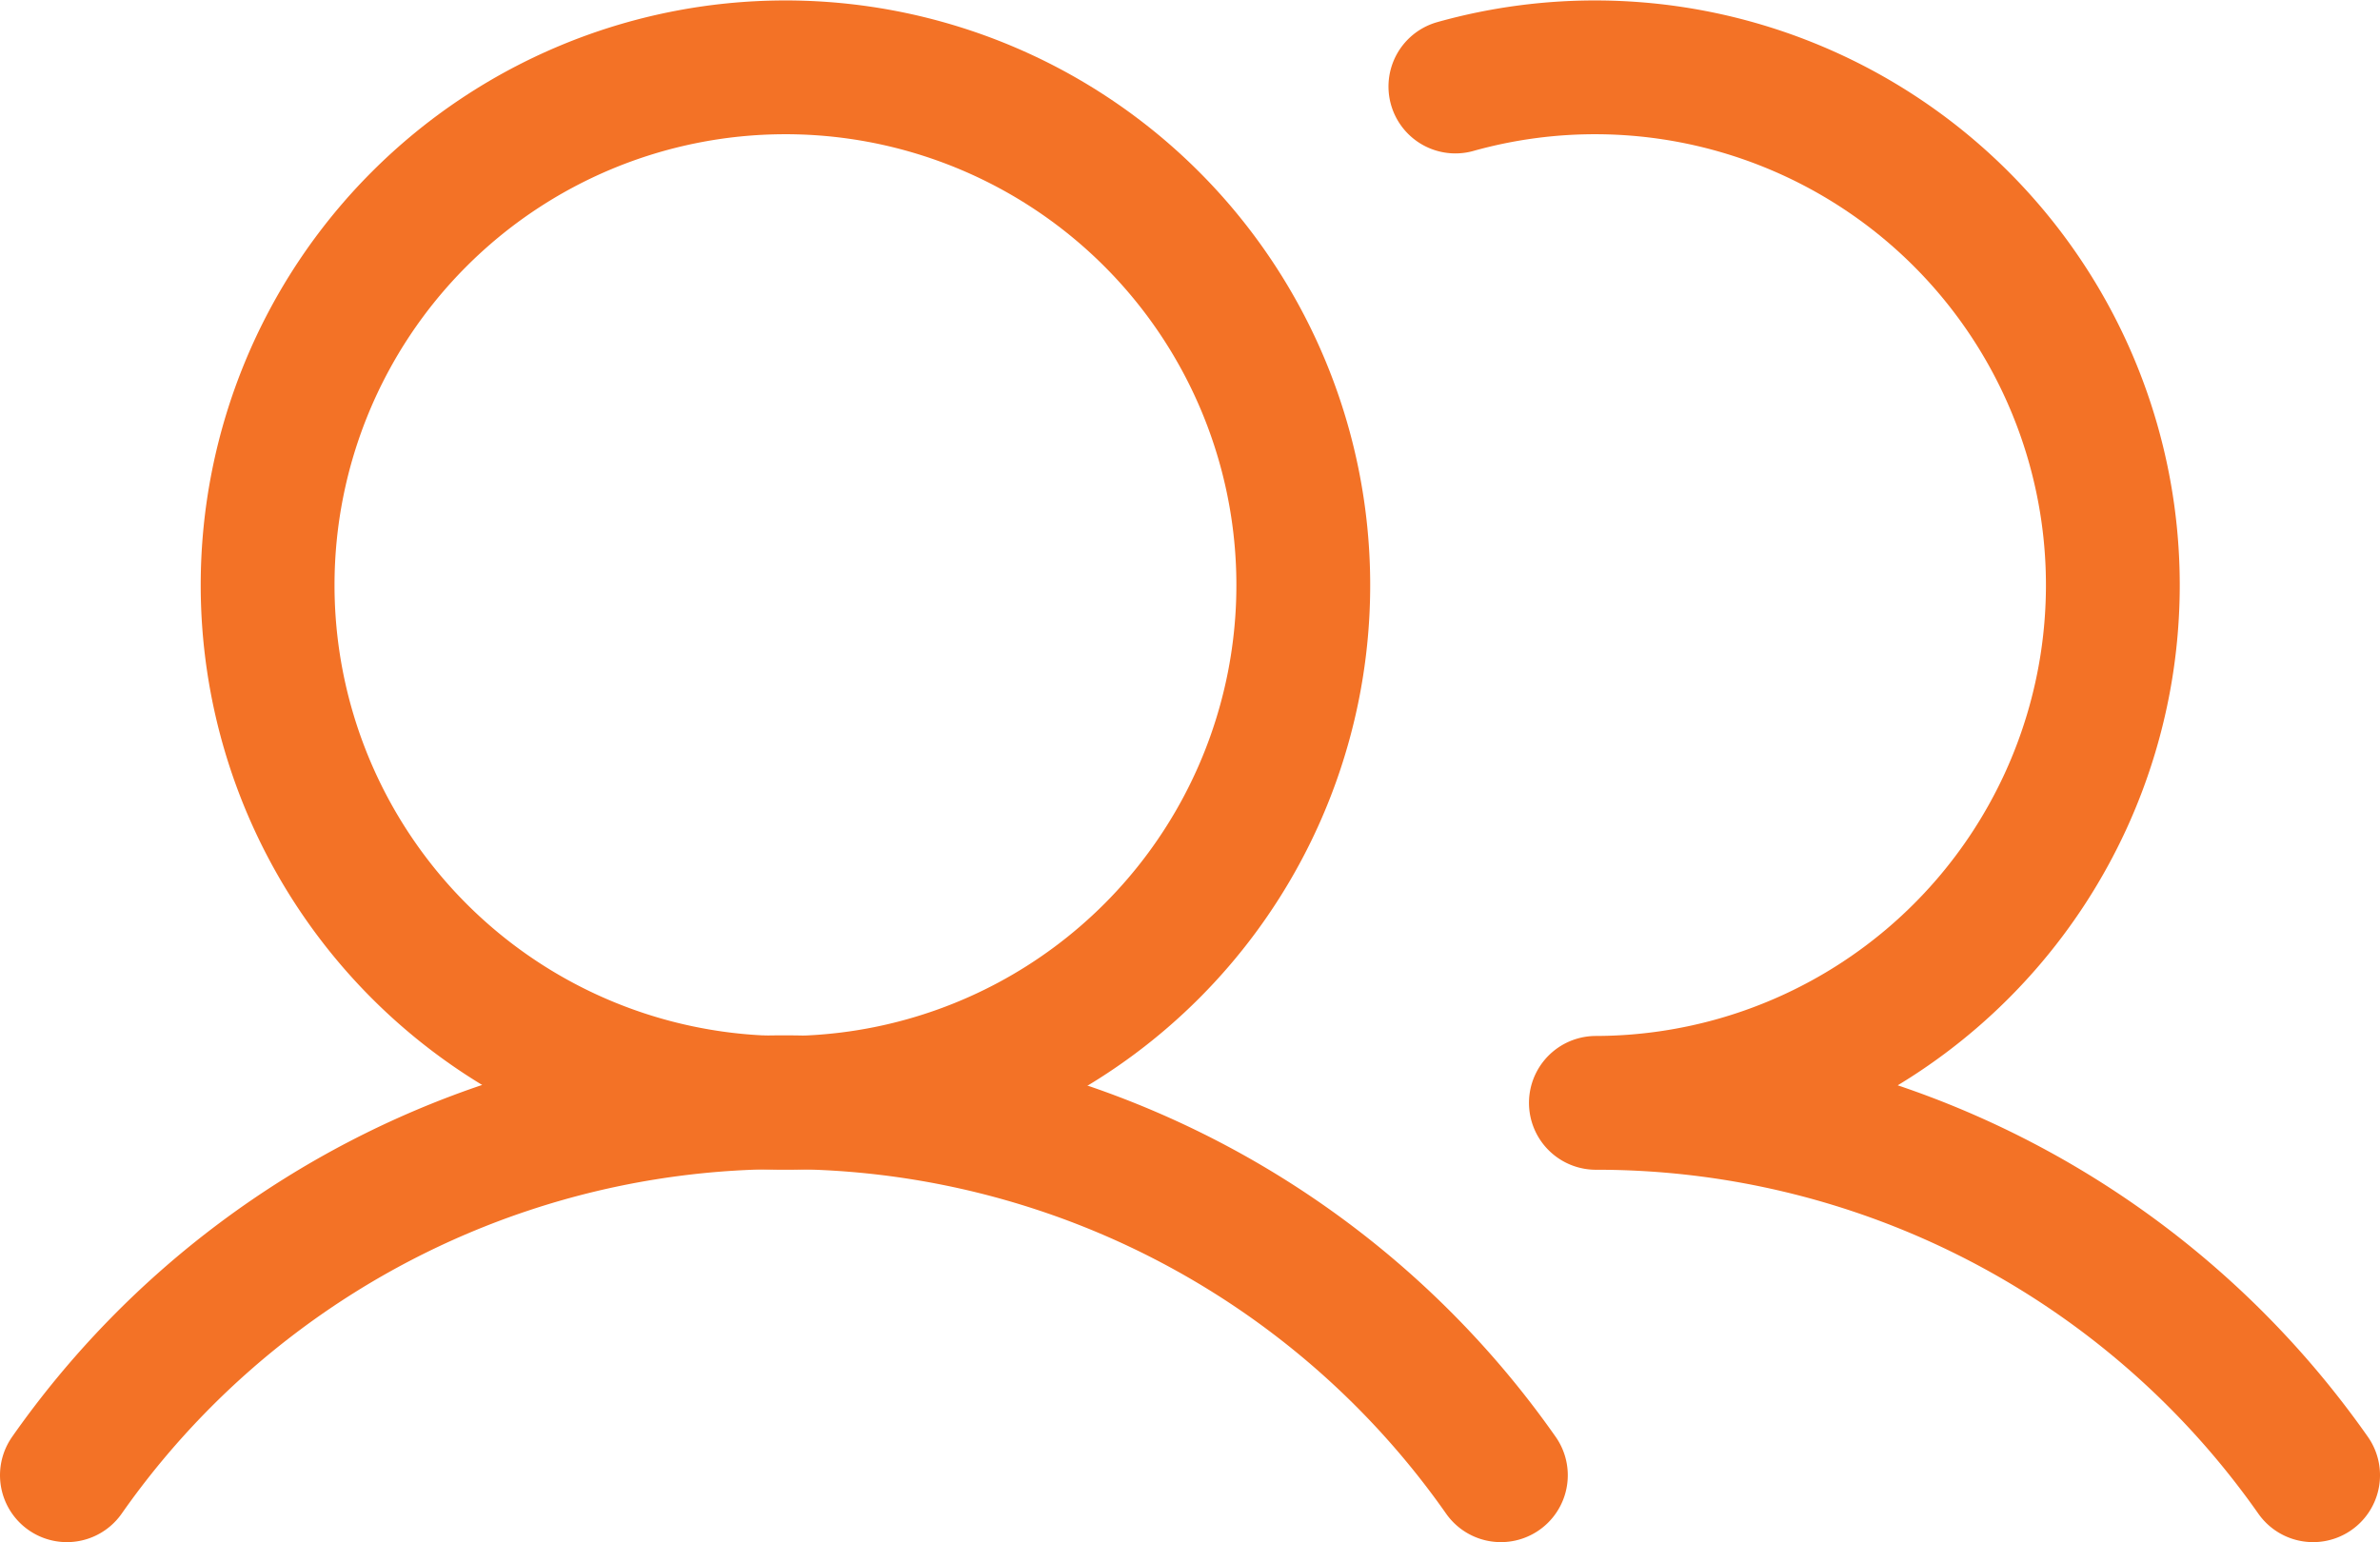
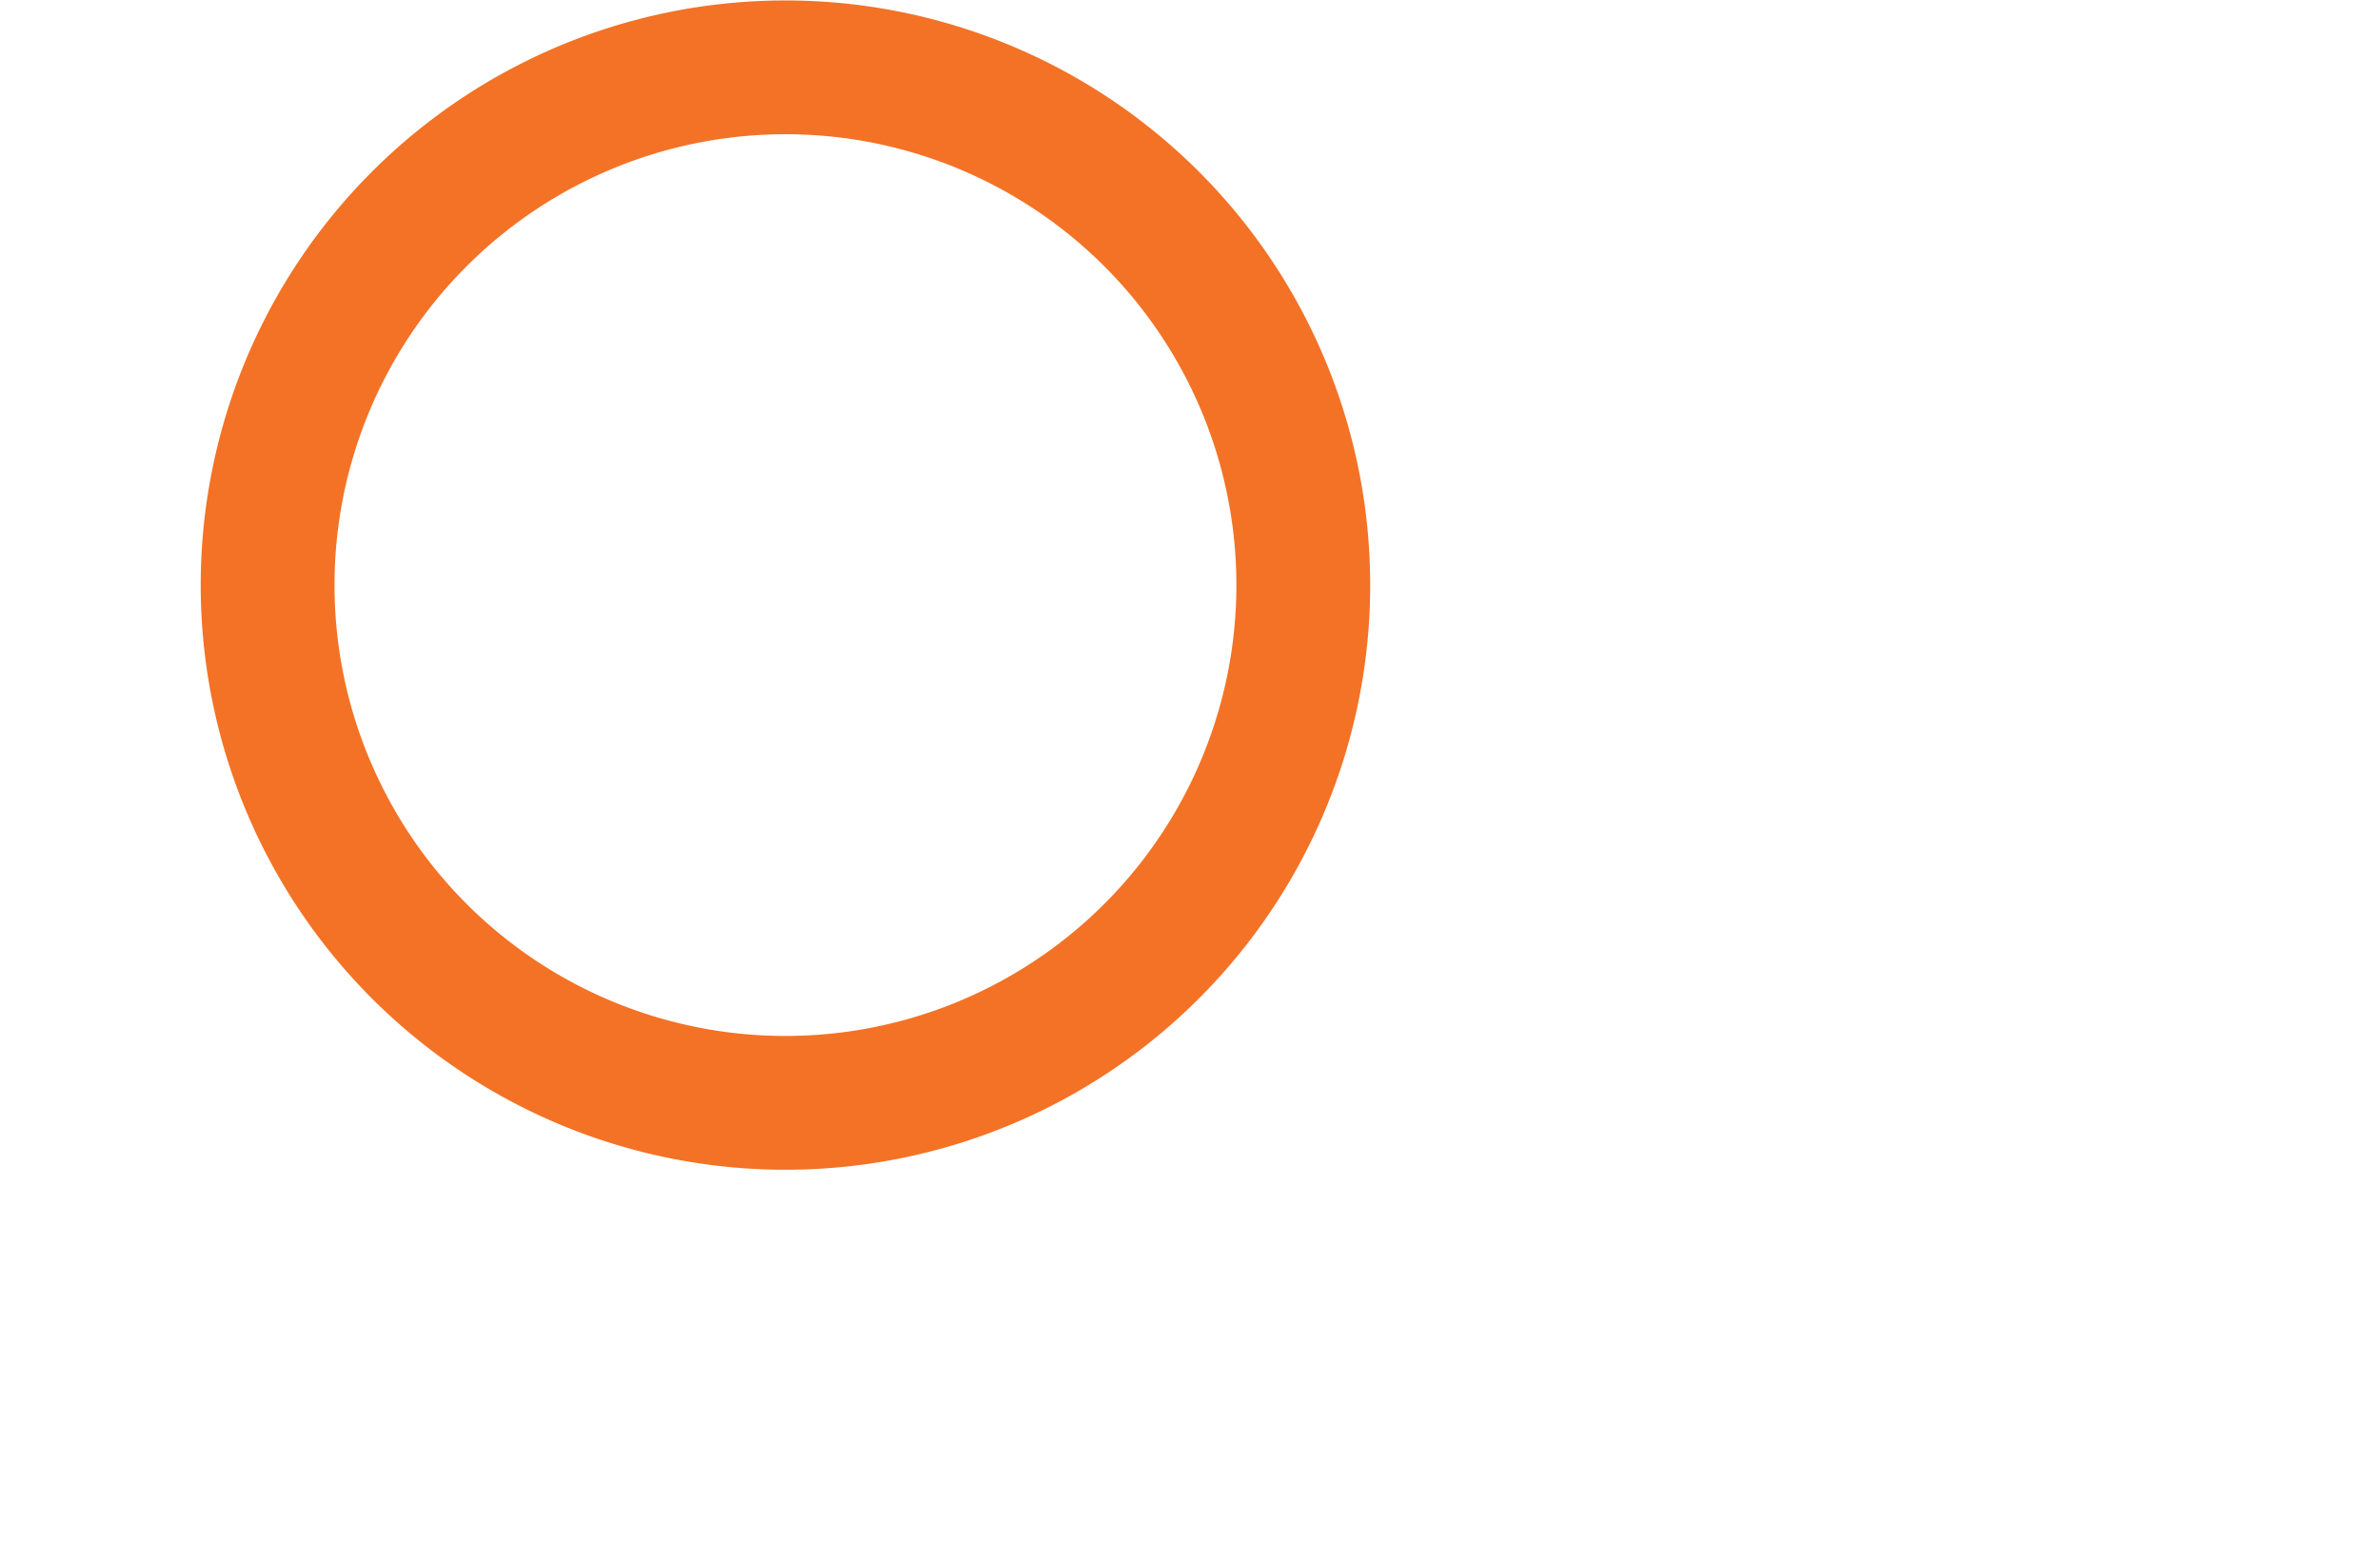
<svg xmlns="http://www.w3.org/2000/svg" viewBox="0 0 53.36 34.58">
  <defs>
    <style>.cls-1,.cls-2{fill:none;stroke:#f37226;stroke-width:3px;}.cls-1{stroke-miterlimit:10;}.cls-2{stroke-linecap:round;stroke-linejoin:round;}</style>
  </defs>
  <g id="Layer_2" data-name="Layer 2">
    <g id="Layer_1-2" data-name="Layer 1">
      <path class="cls-1" d="M17.58,1.51A11.61,11.61,0,1,1,6,13.12,11.61,11.61,0,0,1,17.58,1.51Z" />
-       <path class="cls-2" d="M32.63,1.94a11.61,11.61,0,1,1,3.15,22.79M1.5,33.08a19.63,19.63,0,0,1,32.15,0m2.13-8.35a19.62,19.62,0,0,1,16.08,8.35" />
    </g>
  </g>
</svg>